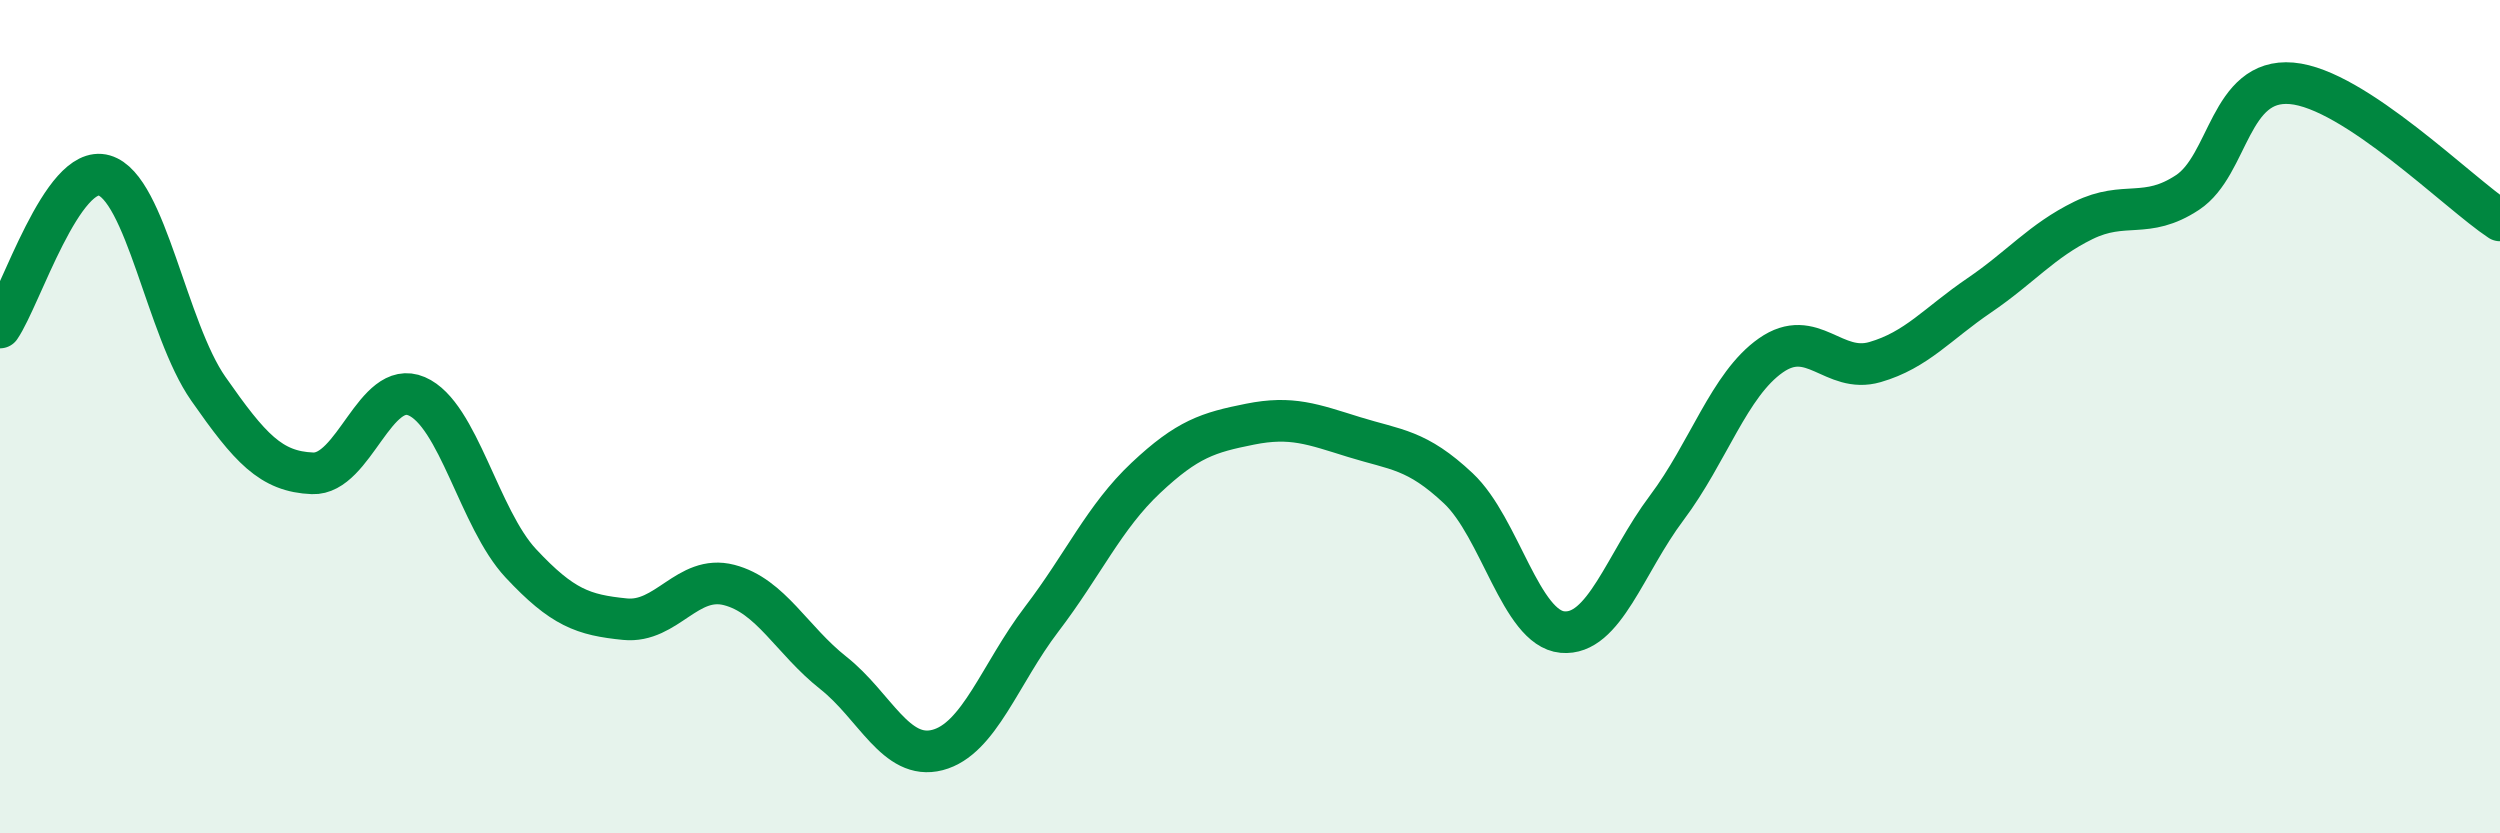
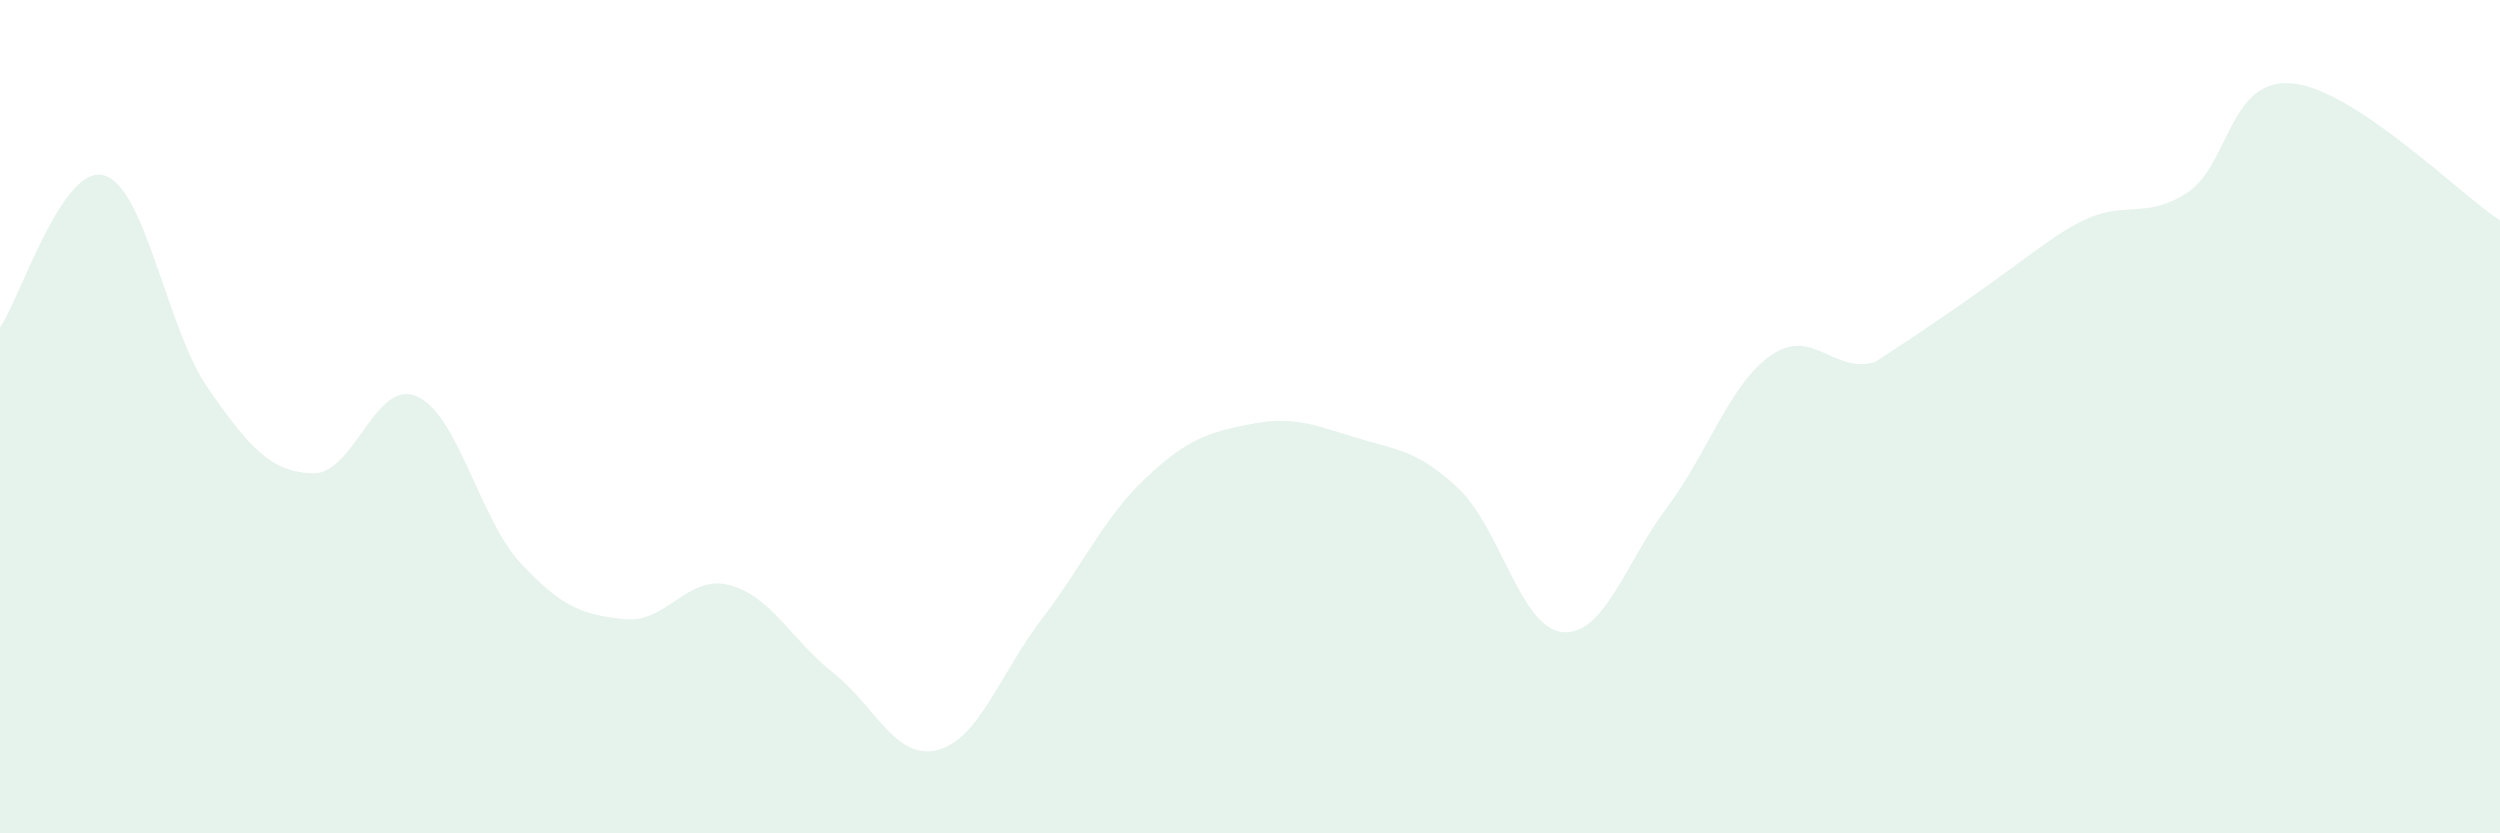
<svg xmlns="http://www.w3.org/2000/svg" width="60" height="20" viewBox="0 0 60 20">
-   <path d="M 0,7.86 C 0.5,7.13 1.5,3.92 2.5,4.21 C 3.5,4.5 4,7.9 5,9.33 C 6,10.76 6.5,11.32 7.5,11.36 C 8.5,11.4 9,9.08 10,9.51 C 11,9.94 11.5,12.45 12.5,13.52 C 13.5,14.59 14,14.76 15,14.86 C 16,14.96 16.5,13.78 17.5,14.04 C 18.5,14.3 19,15.36 20,16.15 C 21,16.94 21.5,18.26 22.5,18 C 23.5,17.74 24,16.17 25,14.86 C 26,13.55 26.5,12.41 27.5,11.47 C 28.5,10.53 29,10.38 30,10.18 C 31,9.98 31.5,10.18 32.5,10.49 C 33.5,10.8 34,10.78 35,11.72 C 36,12.66 36.5,15.08 37.5,15.17 C 38.5,15.26 39,13.52 40,12.19 C 41,10.86 41.5,9.23 42.5,8.53 C 43.5,7.83 44,8.98 45,8.69 C 46,8.4 46.5,7.77 47.5,7.09 C 48.5,6.41 49,5.78 50,5.29 C 51,4.8 51.5,5.28 52.5,4.62 C 53.5,3.96 53.5,1.87 55,2 C 56.5,2.13 59,4.63 60,5.29L60 20L0 20Z" fill="#008740" opacity="0.1" stroke-linecap="round" stroke-linejoin="round" />
-   <path d="M 0,7.86 C 0.5,7.13 1.5,3.92 2.5,4.21 C 3.5,4.5 4,7.9 5,9.33 C 6,10.76 6.5,11.32 7.5,11.36 C 8.5,11.4 9,9.08 10,9.51 C 11,9.94 11.5,12.45 12.5,13.52 C 13.5,14.59 14,14.76 15,14.86 C 16,14.96 16.5,13.78 17.5,14.04 C 18.5,14.3 19,15.36 20,16.15 C 21,16.94 21.5,18.26 22.5,18 C 23.5,17.74 24,16.17 25,14.86 C 26,13.55 26.5,12.41 27.5,11.47 C 28.5,10.53 29,10.38 30,10.18 C 31,9.98 31.5,10.18 32.5,10.49 C 33.5,10.8 34,10.78 35,11.72 C 36,12.66 36.5,15.08 37.5,15.17 C 38.5,15.26 39,13.52 40,12.19 C 41,10.86 41.5,9.23 42.5,8.53 C 43.5,7.83 44,8.98 45,8.69 C 46,8.4 46.5,7.77 47.5,7.09 C 48.5,6.41 49,5.78 50,5.29 C 51,4.8 51.5,5.28 52.5,4.62 C 53.5,3.96 53.5,1.87 55,2 C 56.5,2.13 59,4.63 60,5.29" stroke="#008740" stroke-width="1" fill="none" stroke-linecap="round" stroke-linejoin="round" />
+   <path d="M 0,7.86 C 0.5,7.13 1.5,3.92 2.5,4.21 C 3.5,4.5 4,7.9 5,9.33 C 6,10.76 6.5,11.32 7.5,11.36 C 8.5,11.4 9,9.08 10,9.51 C 11,9.94 11.5,12.45 12.5,13.52 C 13.5,14.59 14,14.76 15,14.86 C 16,14.96 16.5,13.78 17.5,14.04 C 18.5,14.3 19,15.36 20,16.15 C 21,16.94 21.5,18.26 22.5,18 C 23.5,17.74 24,16.17 25,14.86 C 26,13.55 26.5,12.41 27.5,11.47 C 28.5,10.53 29,10.38 30,10.18 C 31,9.98 31.5,10.18 32.5,10.49 C 33.5,10.8 34,10.78 35,11.72 C 36,12.66 36.5,15.08 37.5,15.17 C 38.5,15.26 39,13.52 40,12.19 C 41,10.86 41.5,9.23 42.5,8.53 C 43.5,7.83 44,8.98 45,8.69 C 48.5,6.41 49,5.78 50,5.29 C 51,4.8 51.5,5.28 52.5,4.62 C 53.5,3.96 53.5,1.87 55,2 C 56.5,2.13 59,4.63 60,5.29L60 20L0 20Z" fill="#008740" opacity="0.1" stroke-linecap="round" stroke-linejoin="round" />
</svg>